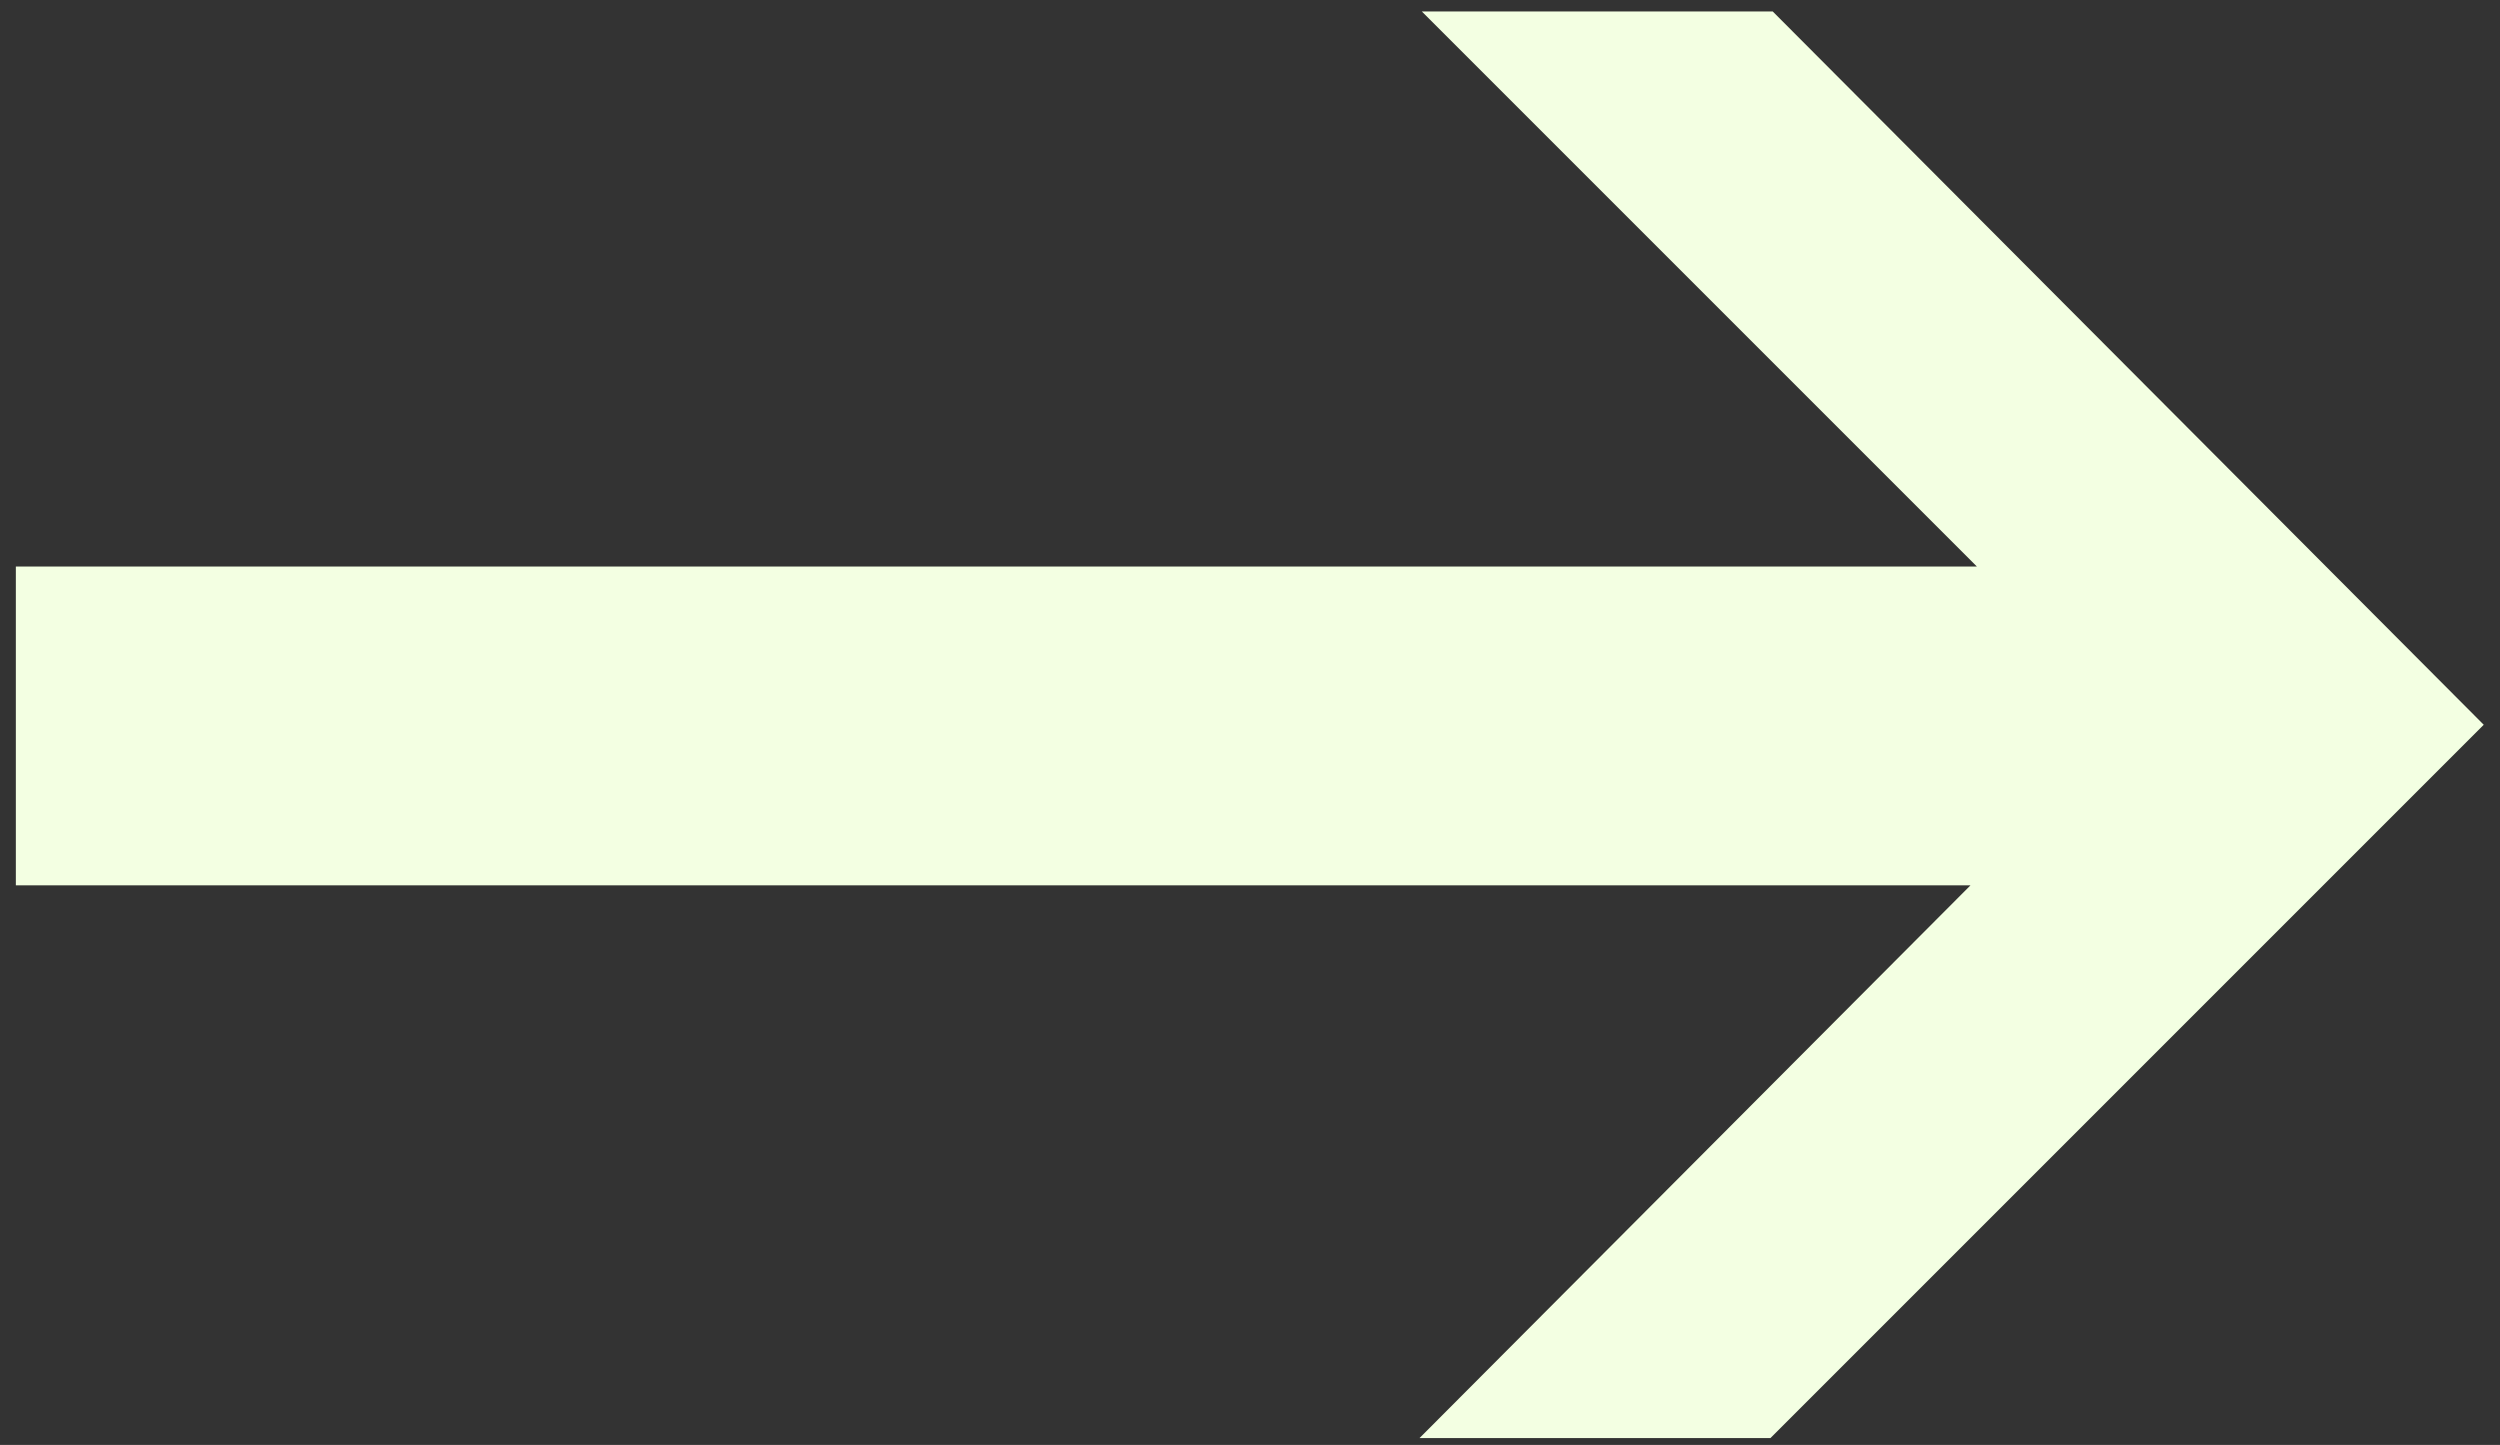
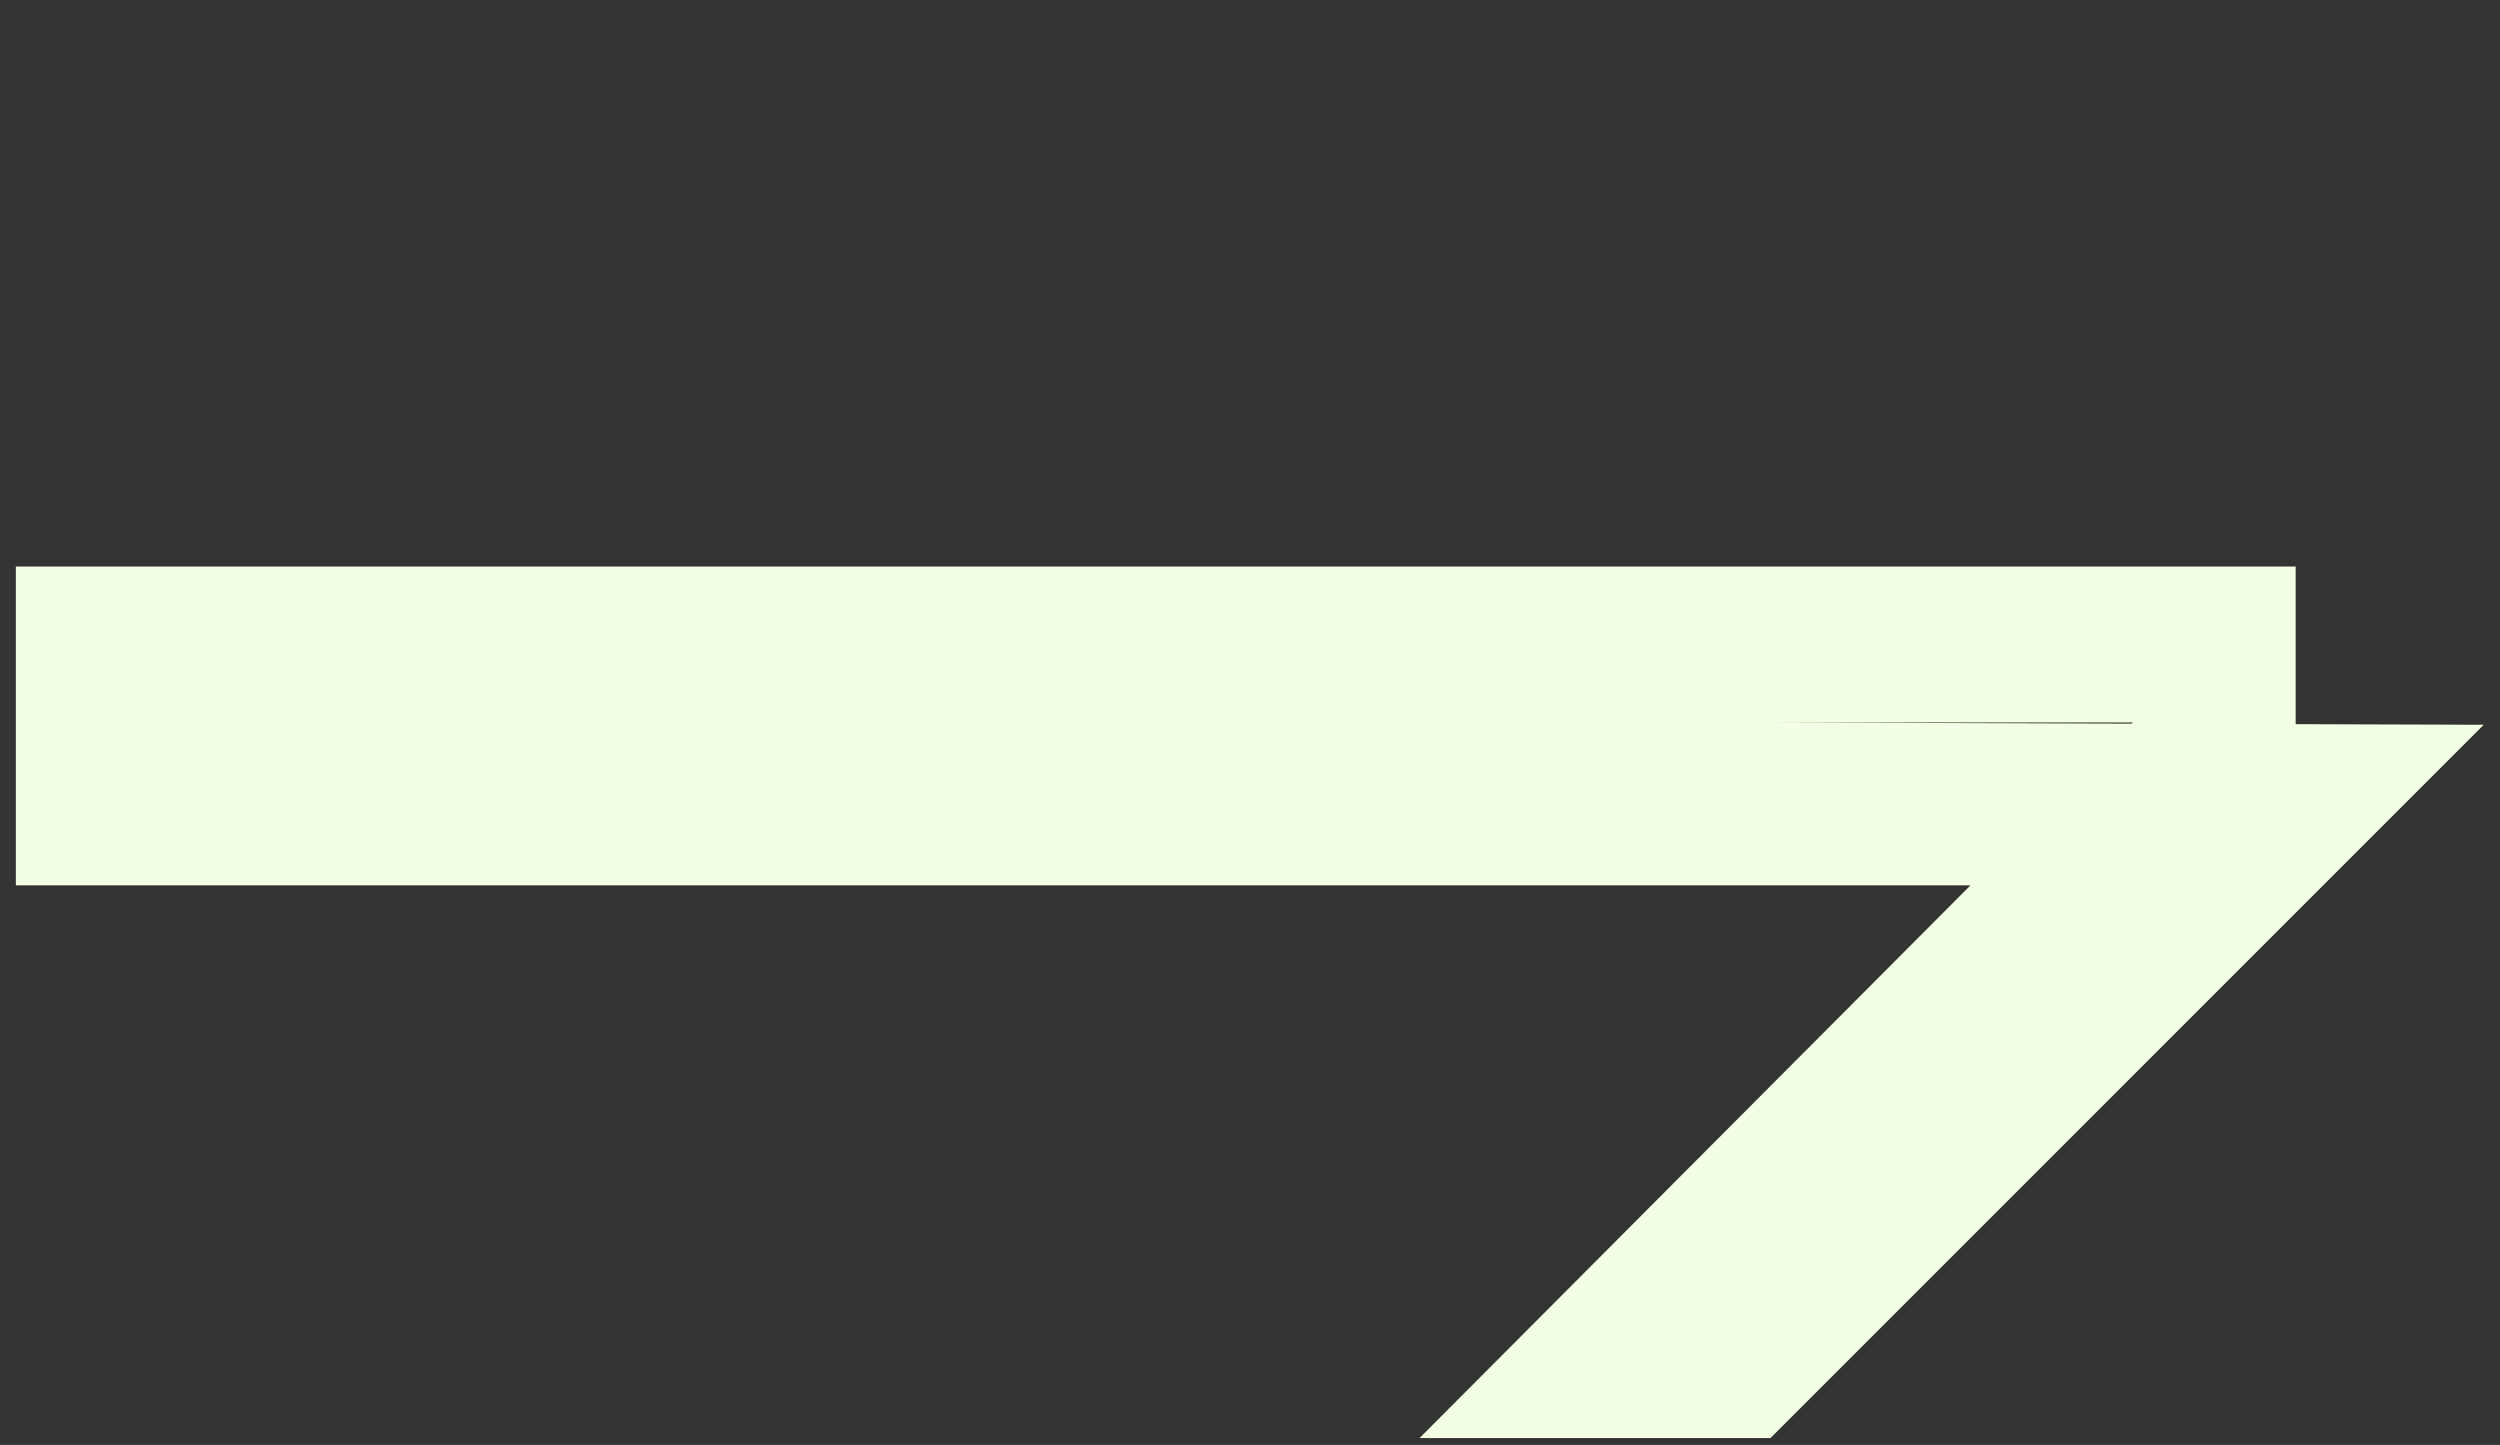
<svg xmlns="http://www.w3.org/2000/svg" width="109" height="63" viewBox="0 0 109 63" fill="none">
  <rect x="0" y="0" width="109" height="63" fill="#333333" stroke="none" />
-   <path id="-&gt;" d="M61.891 62.7L92.991 31.5L61.991 0.5H77.291L108.291 31.6L77.191 62.7H61.891ZM0.691 38.6V24.7H100.091V38.6H0.691Z" fill="#F3FFE2" />
+   <path id="-&gt;" d="M61.891 62.7L92.991 31.5H77.291L108.291 31.6L77.191 62.7H61.891ZM0.691 38.6V24.7H100.091V38.6H0.691Z" fill="#F3FFE2" />
</svg>